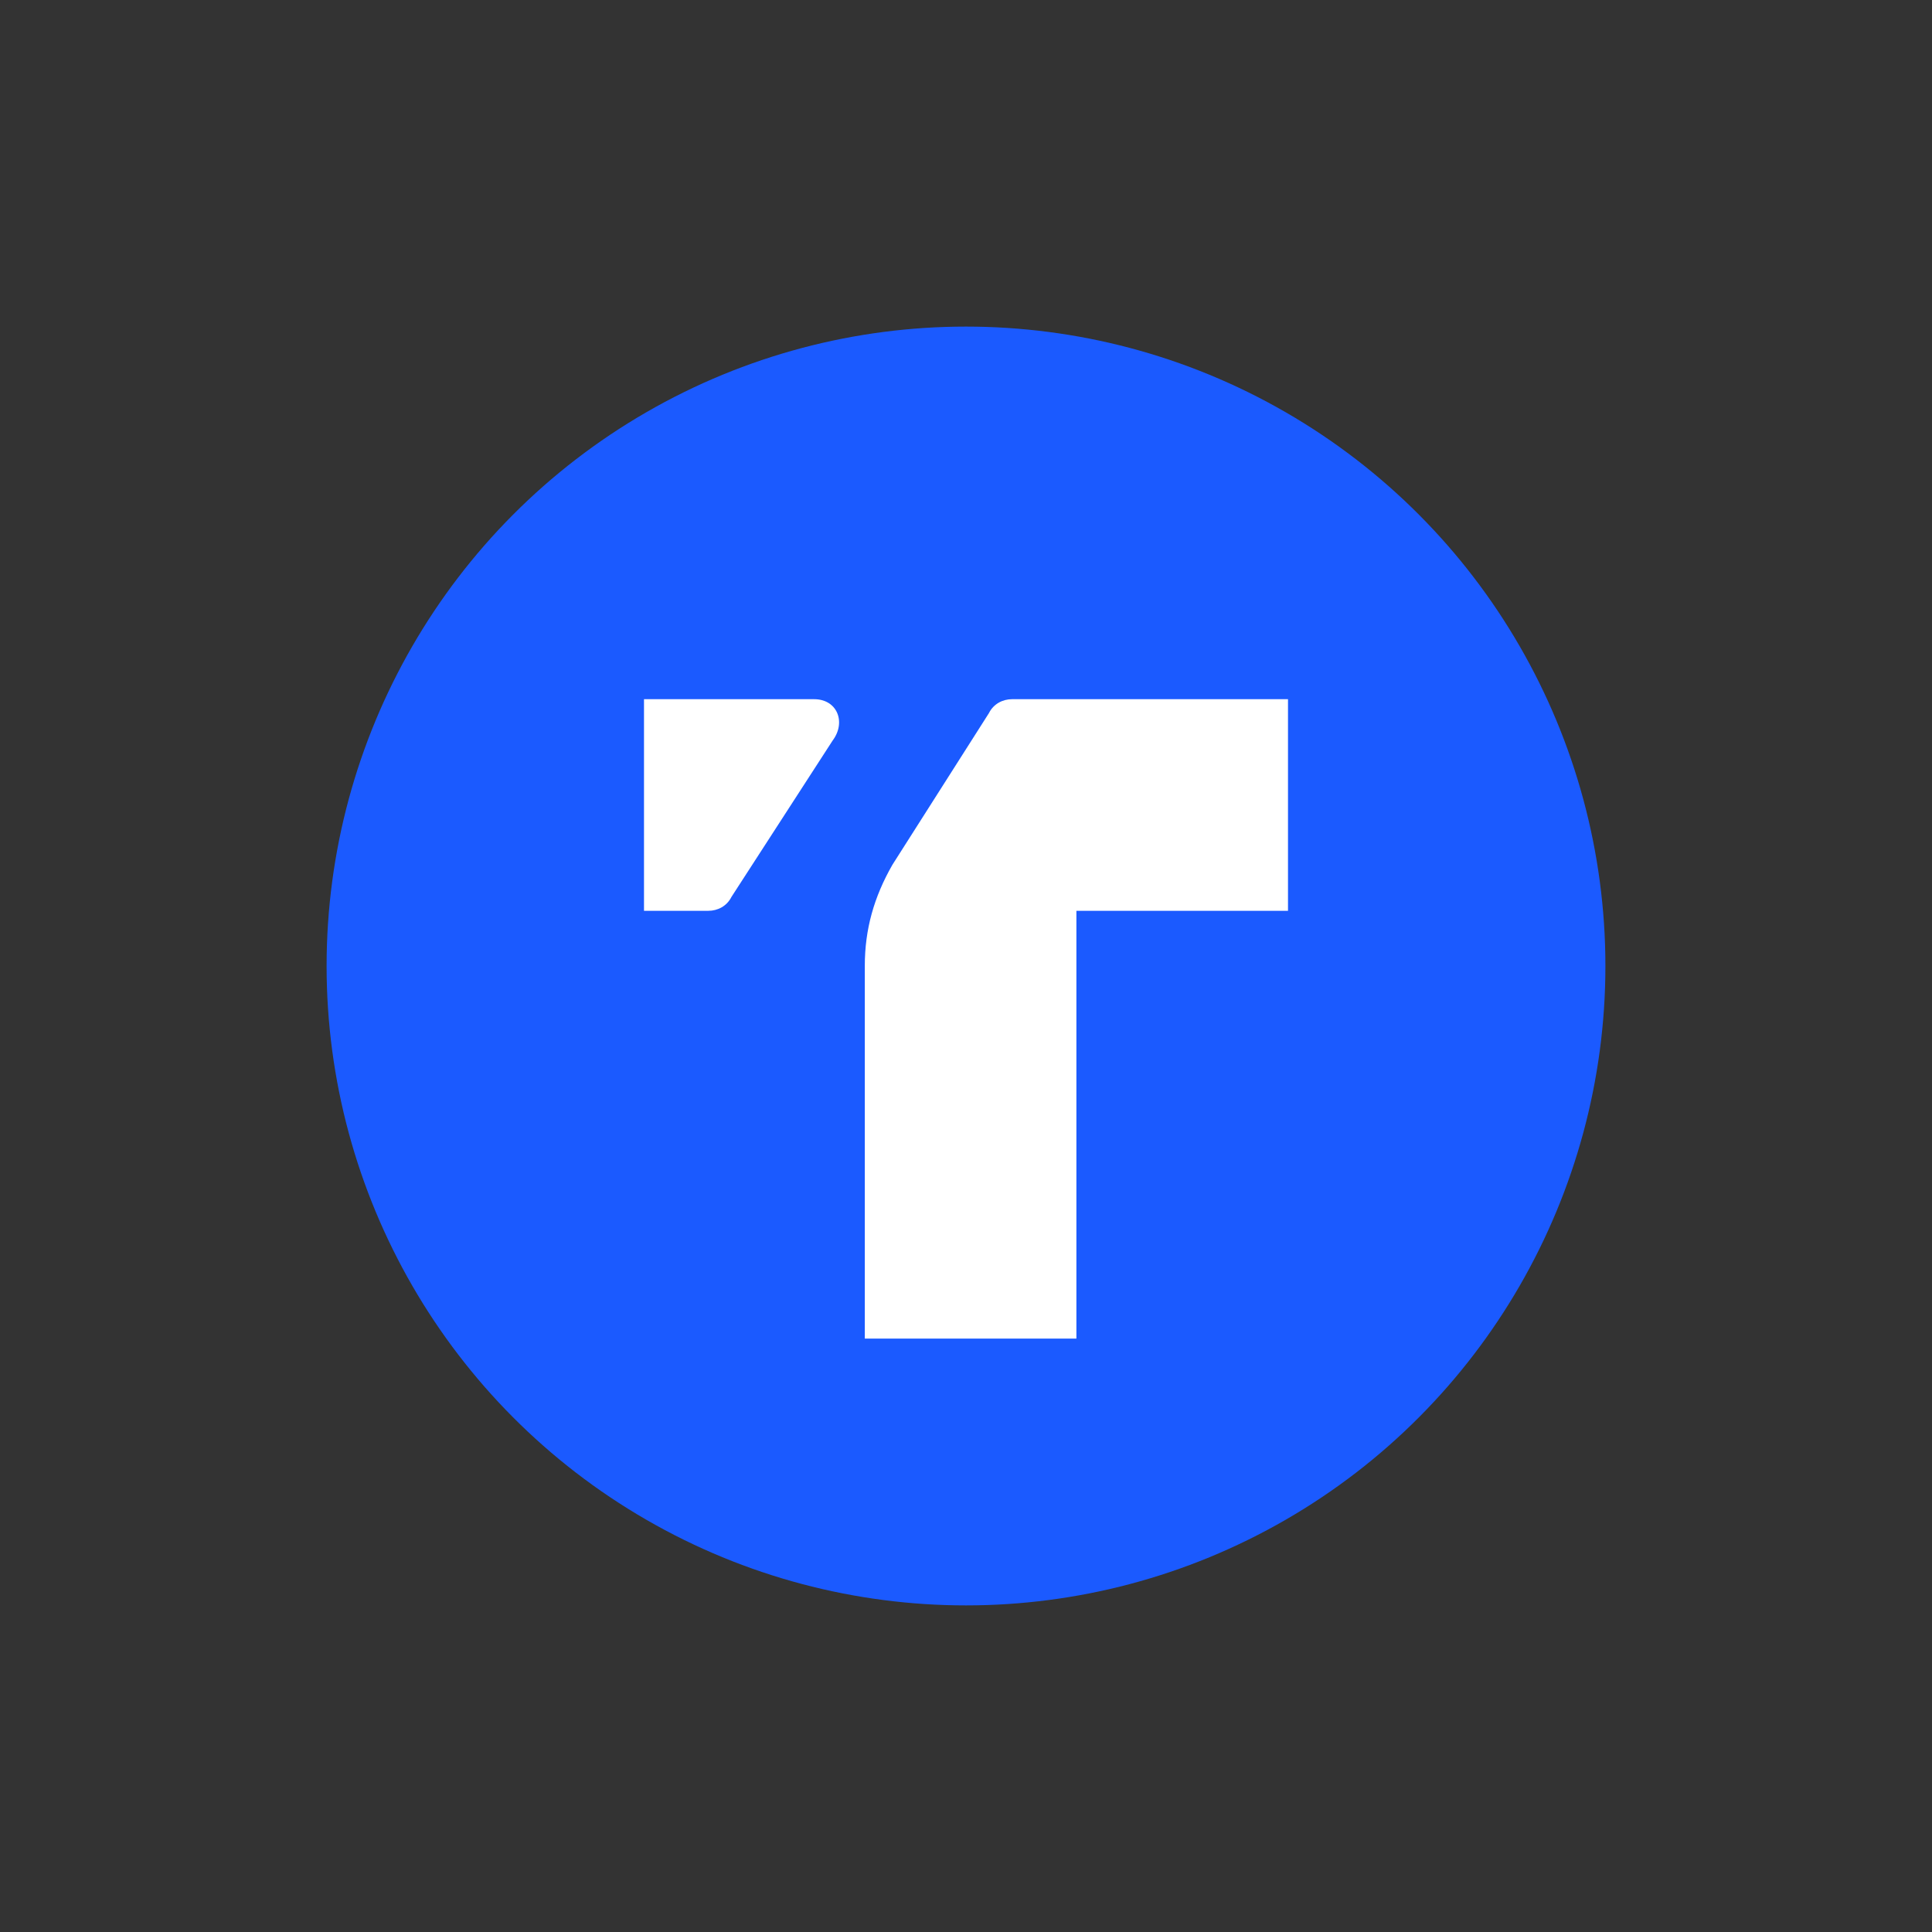
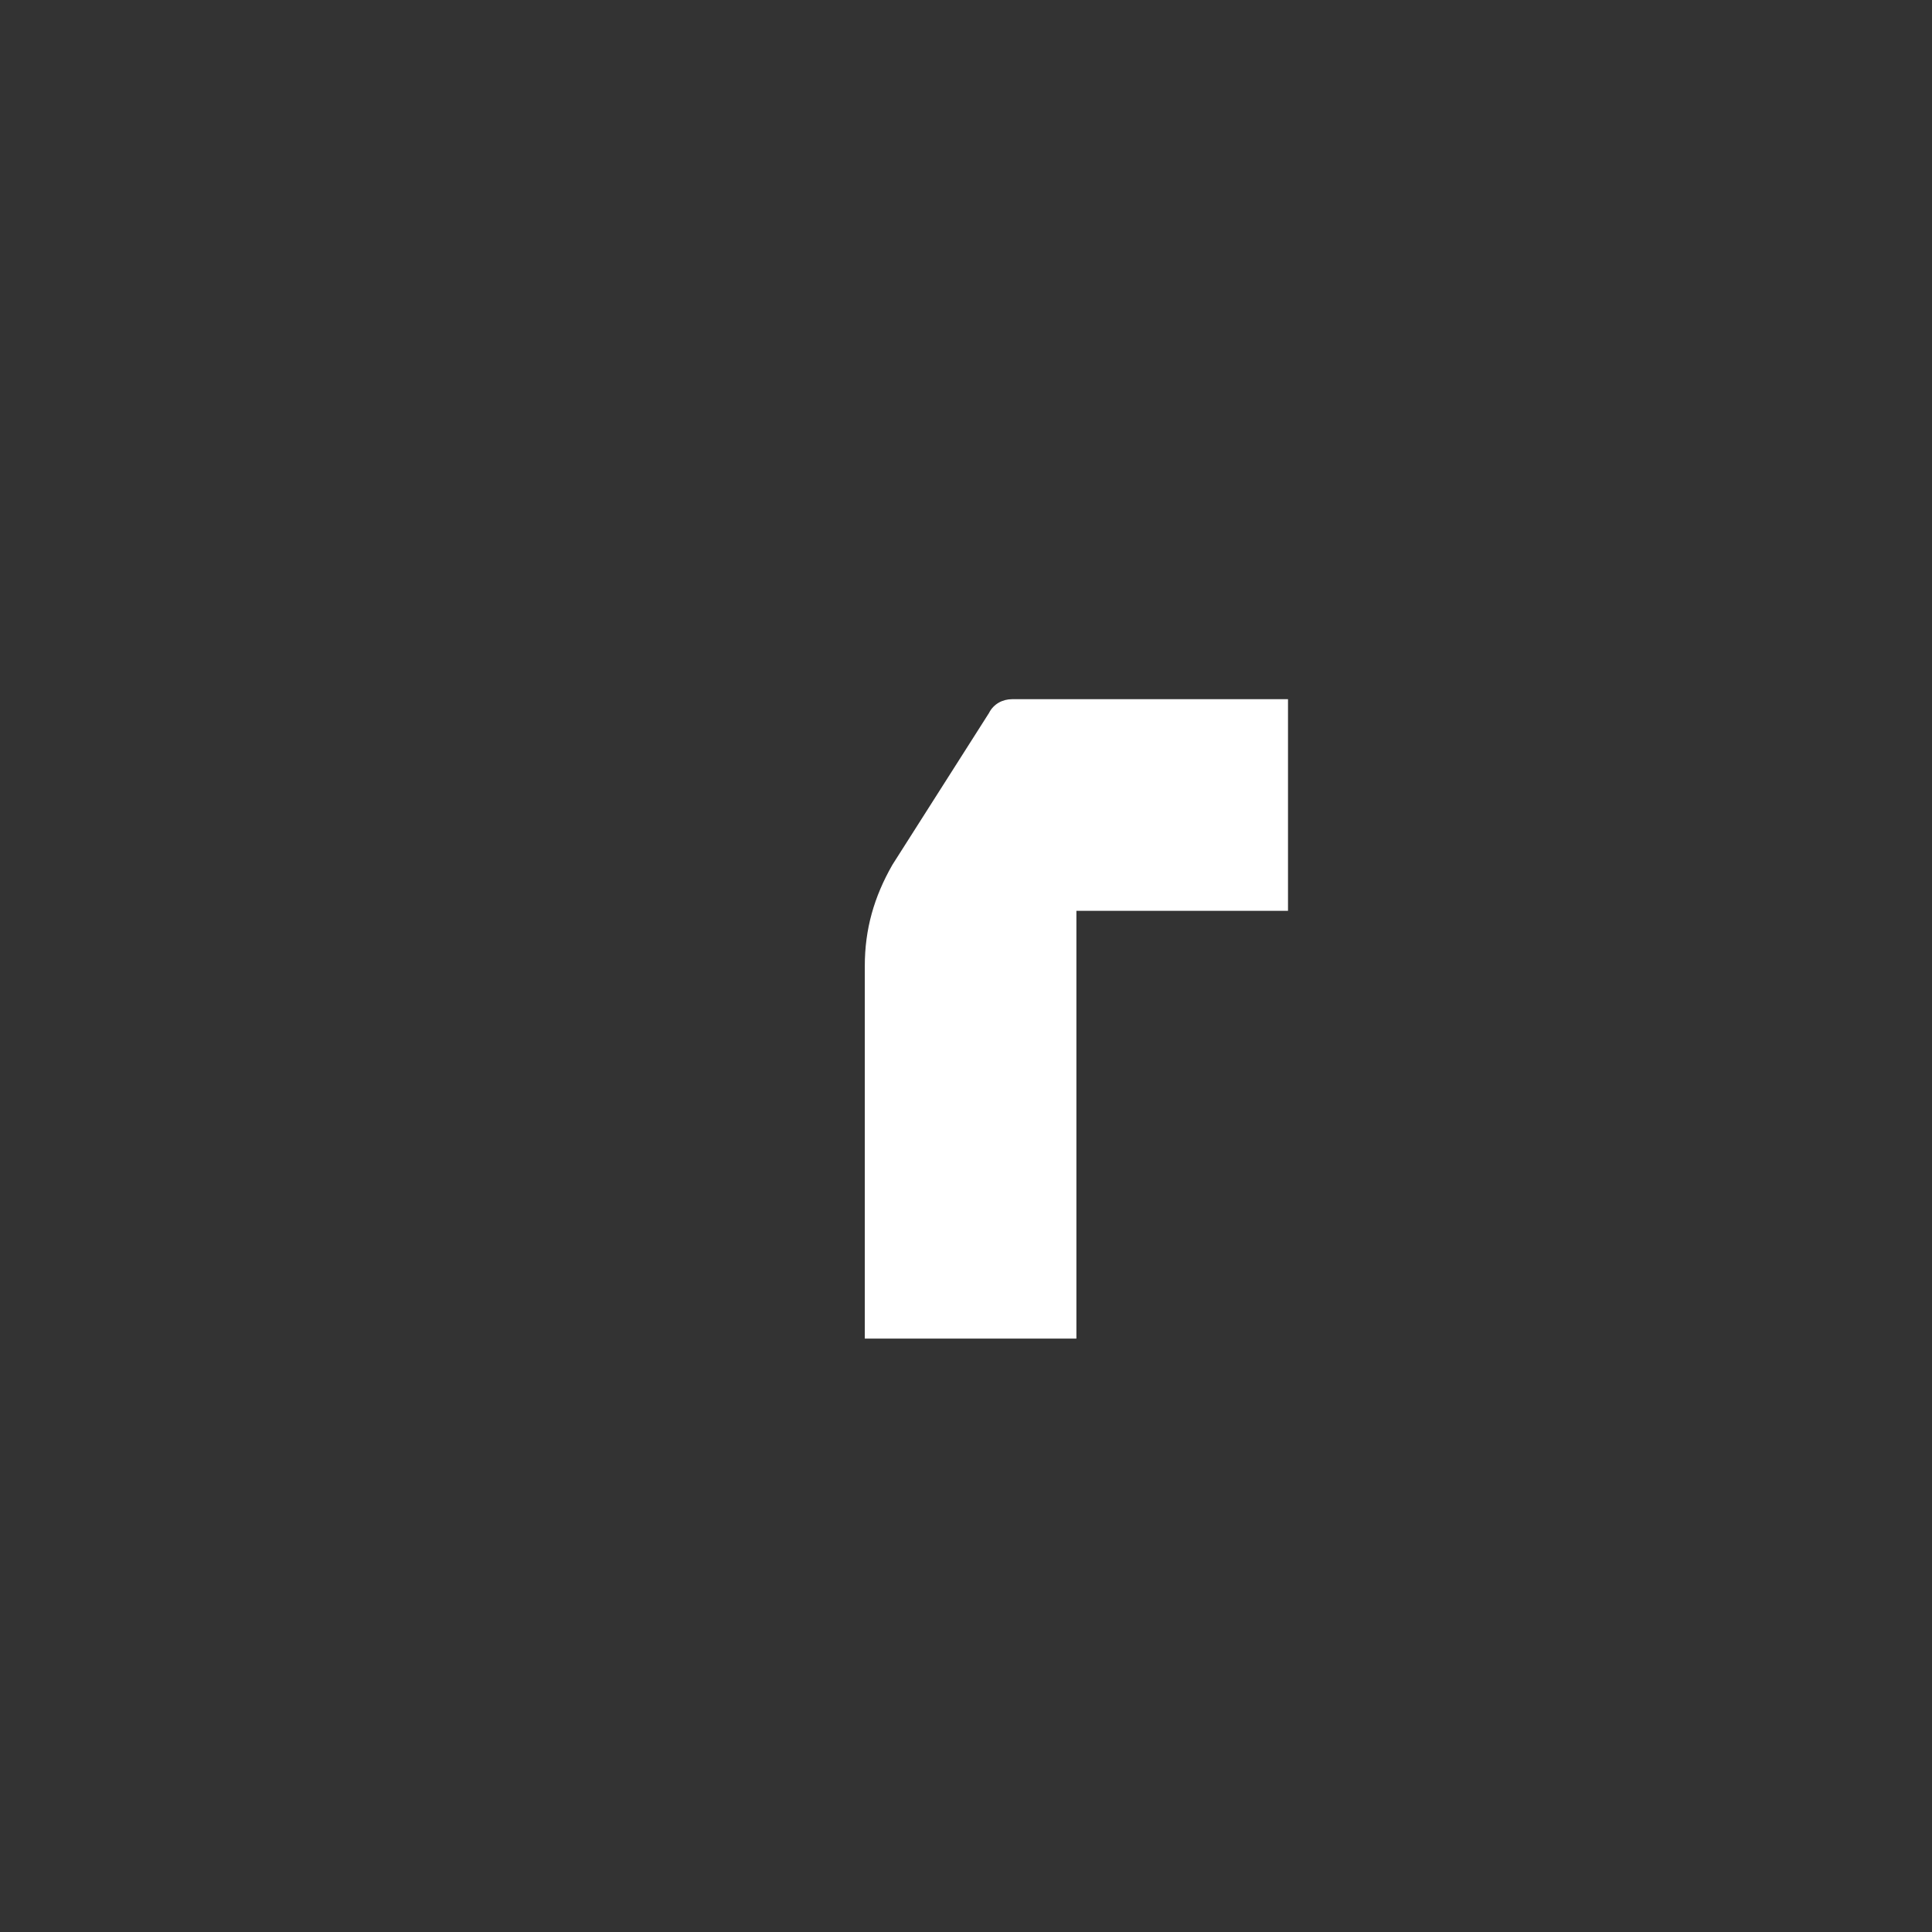
<svg xmlns="http://www.w3.org/2000/svg" version="1.1" id="Слой_1" x="0px" y="0px" viewBox="0 0 42 42" style="enable-background:new 0 0 42 42;" xml:space="preserve">
  <rect x="0" y="0" width="42" height="42" fill="#333333" stroke="none" />
  <style type="text/css">
	.st0{fill:#1B5AFF;}
	.st1{fill:#FFFFFF;}
</style>
  <g id="примеры">
</g>
  <g id="лого">
</g>
  <g>
-     <circle class="st0" cx="21" cy="21" r="13.9" />
    <g>
      <path class="st1" d="M22,15.2c-0.2,0-0.4,0.1-0.5,0.3l-2.1,3.3c-0.4,0.7-0.6,1.4-0.6,2.2v8.1h4.6v-9.3H28v-4.6    C28,15.2,22,15.2,22,15.2z" />
-       <path class="st1" d="M17.7,15.2H14v4.6h1.4c0.2,0,0.4-0.1,0.5-0.3l2.2-3.4C18.4,15.7,18.2,15.2,17.7,15.2z" />
    </g>
  </g>
</svg>